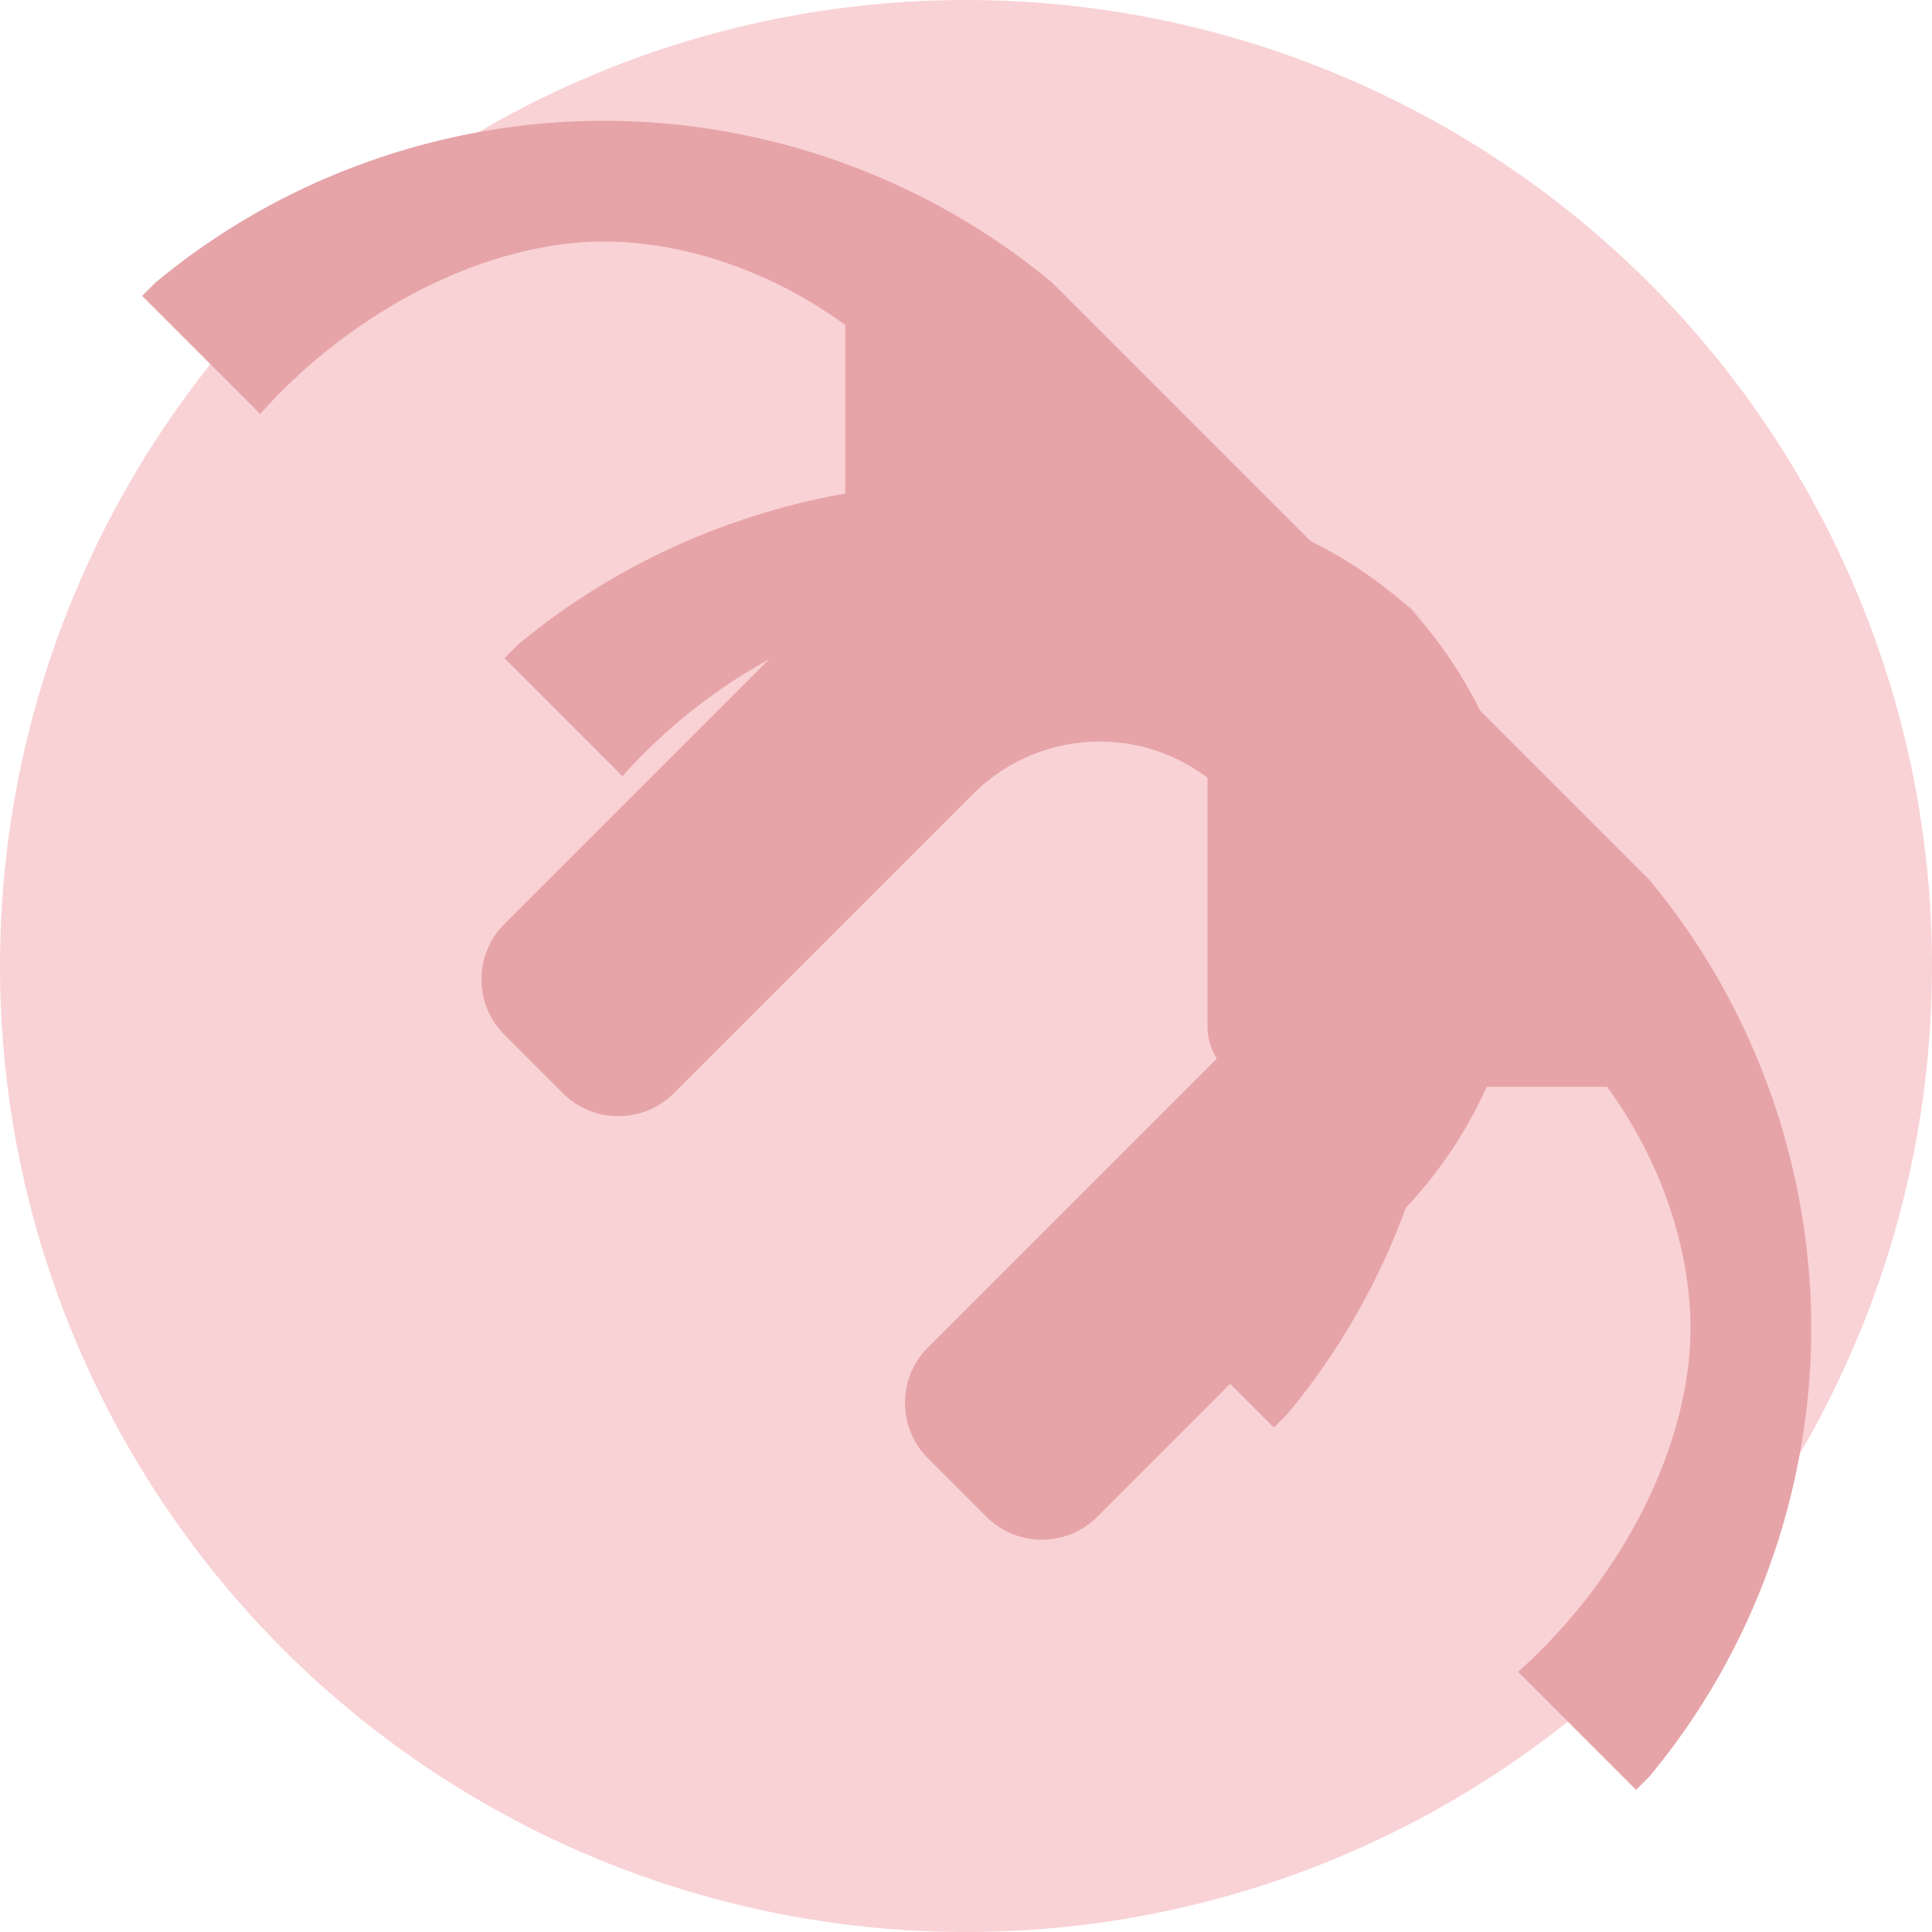
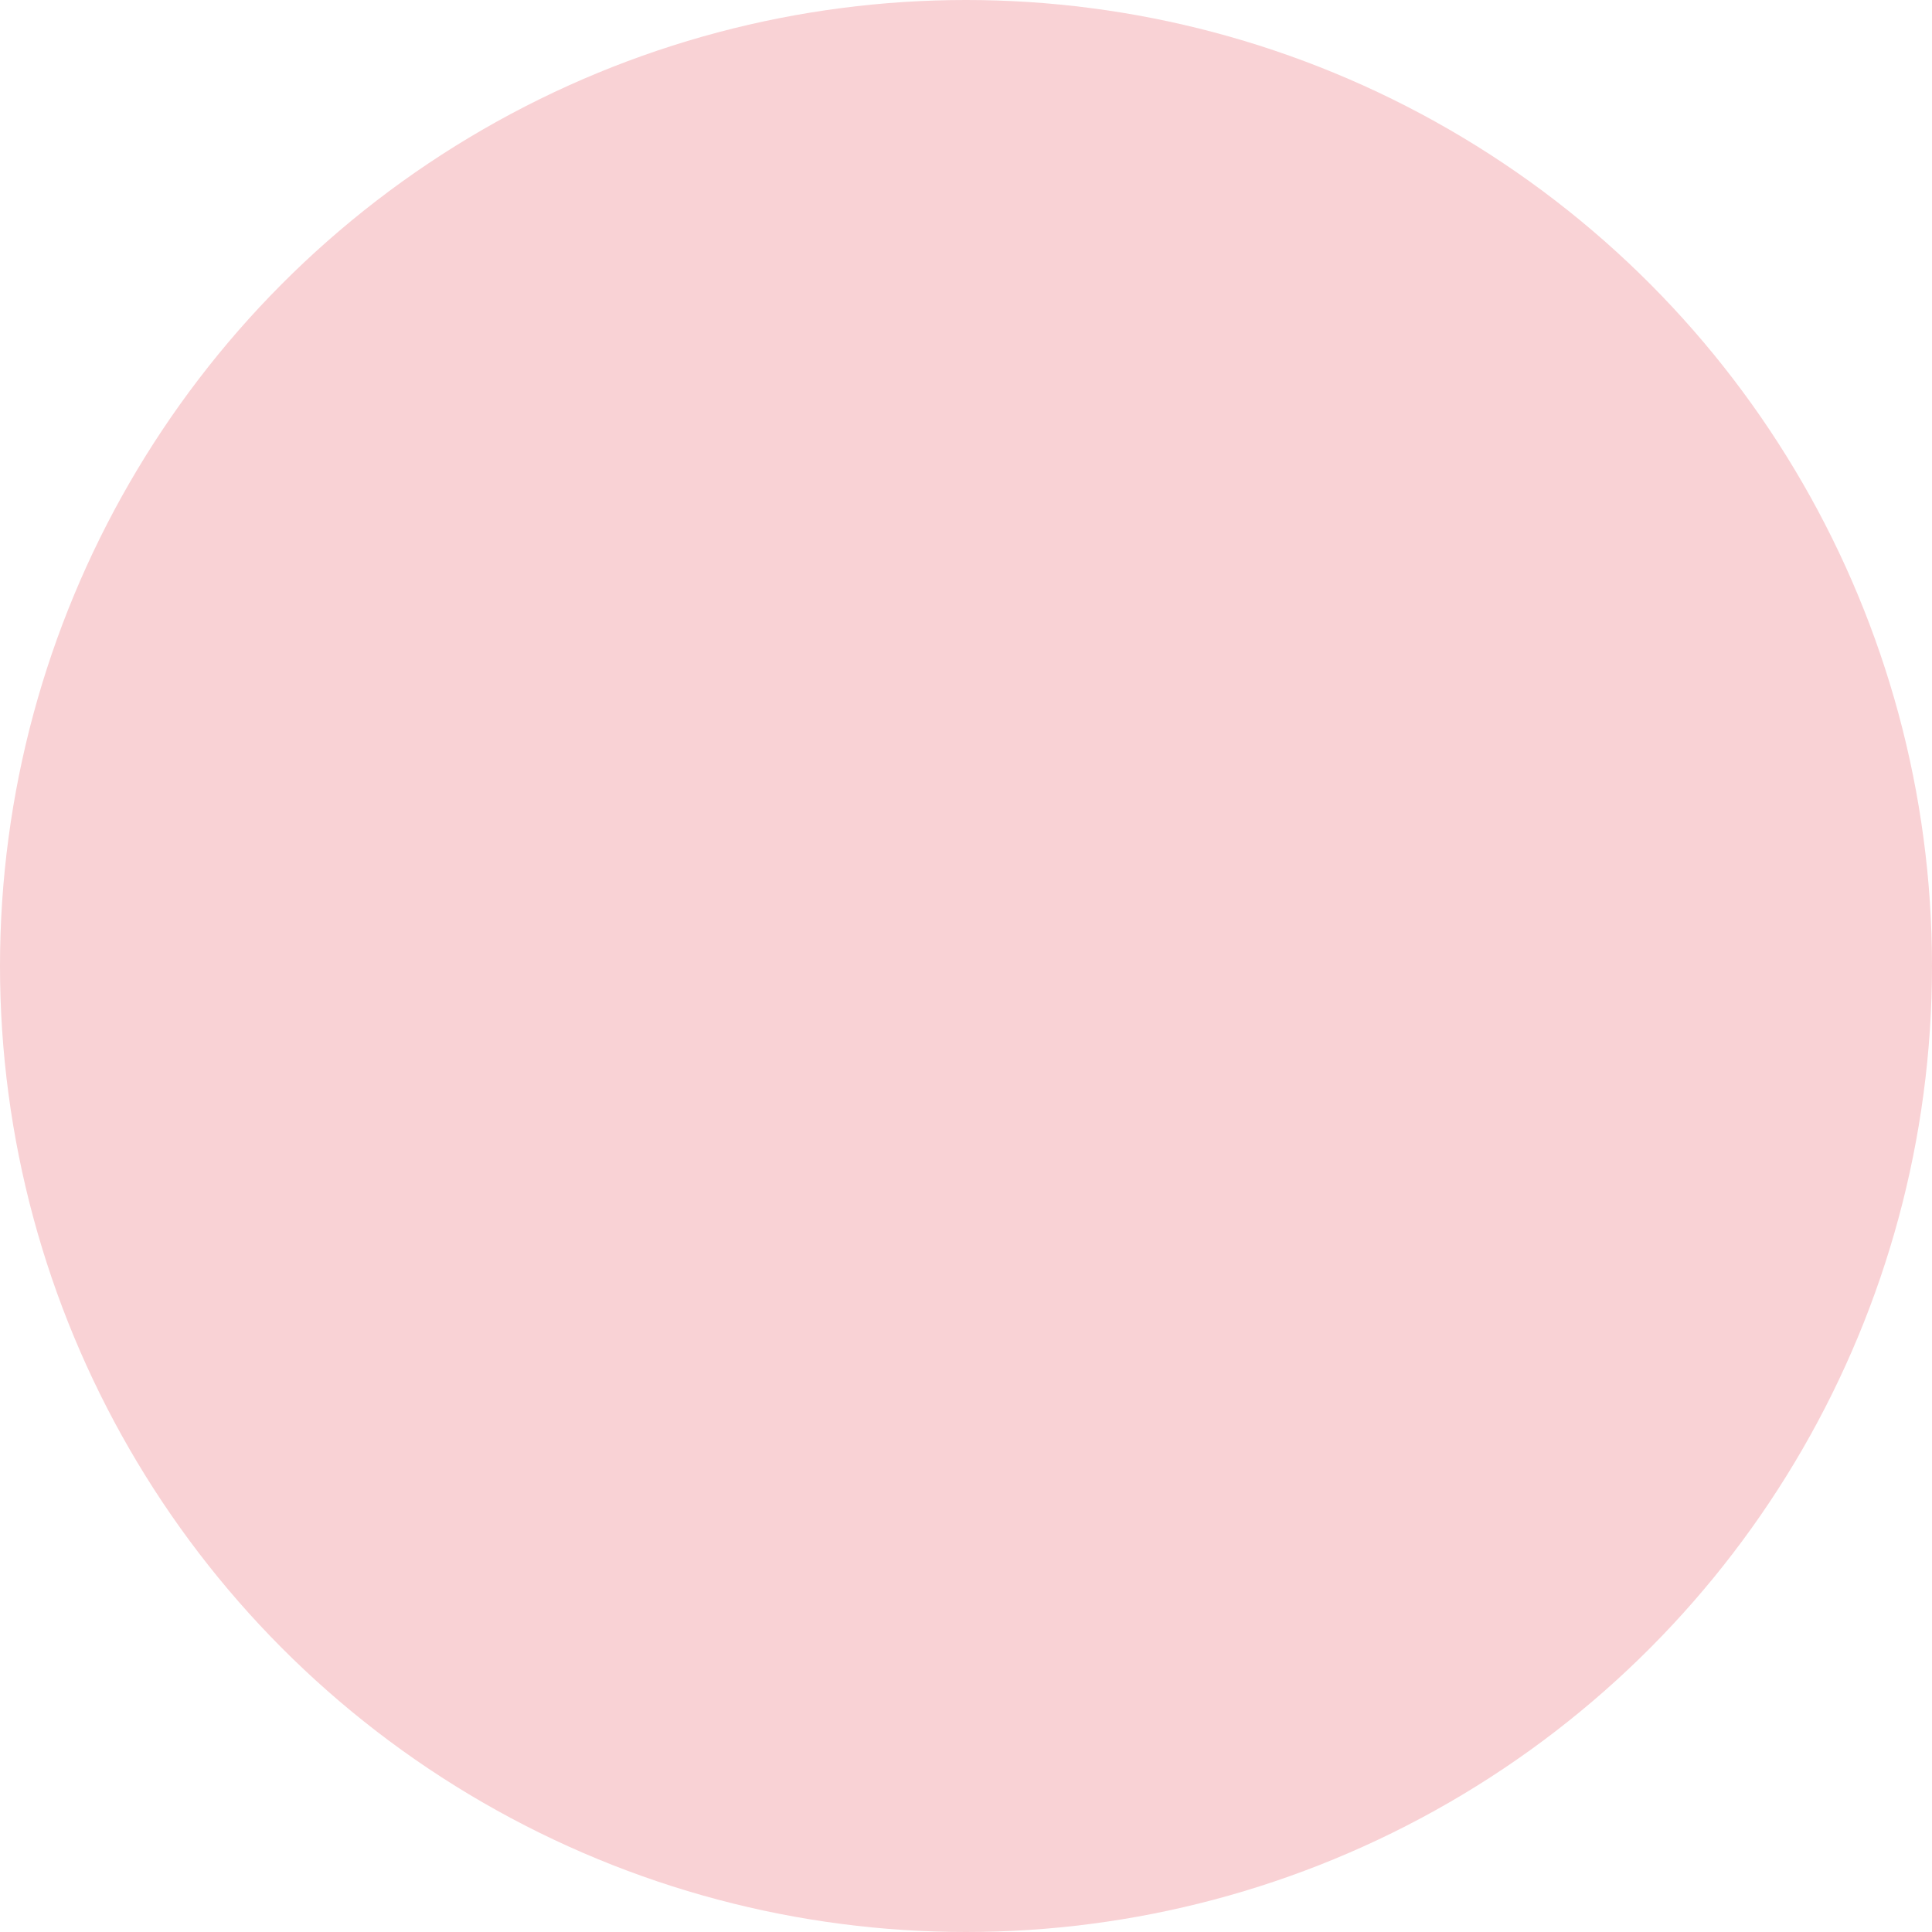
<svg xmlns="http://www.w3.org/2000/svg" width="32" height="32" viewBox="0 0 32 32" fill="none">
  <circle cx="16" cy="16" r="16" fill="#f9d2d5" />
-   <path d="M16 28C22.627 28 28 22.627 28 16C28 9.373 22.627 4 16 4C9.373 4 4 9.373 4 16C4 22.627 9.373 28 16 28Z" fill="#f9d2d5" />
-   <path d="M23.646 10.354C20.789 7.496 16.161 7.496 13.304 10.354L8.354 15.304C7.848 15.809 7.848 16.633 8.354 17.139L9.324 18.109C9.83 18.614 10.653 18.614 11.159 18.109L16.109 13.159C17.277 11.99 19.15 11.99 20.319 13.159C21.487 14.327 21.487 16.2 20.319 17.369L15.369 22.319C14.863 22.824 14.863 23.648 15.369 24.154L16.339 25.123C16.844 25.629 17.668 25.629 18.174 25.123L23.123 20.173C25.981 17.316 25.981 12.688 23.123 9.831L23.646 10.354Z" fill="#e6a4a9" />
-   <path d="M16 8C13.315 8 10.659 8.946 8.579 10.677L8.354 10.901L10.308 12.856C11.94 11.034 14.162 10 16 10C17.321 10 18.783 10.491 20 11.383V17C20 17.552 20.448 18 21 18H26.617C27.509 19.217 28 20.679 28 22C28 23.838 26.966 26.06 25.144 27.692L27.099 29.646L27.323 29.421C29.054 27.341 30 24.685 30 22C30 19.314 29.054 16.658 27.323 14.578L17.422 4.677C15.342 2.946 12.686 2 10 2C7.315 2 4.659 2.946 2.579 4.677L2.354 4.901L4.308 6.856C5.94 5.034 8.162 4 10 4C11.321 4 12.783 4.491 14 5.383V11C14 11.552 14.448 12 15 12H20.617C21.509 13.217 22 14.679 22 16C22 17.838 20.966 20.06 19.144 21.692L21.099 23.646L21.323 23.421C23.054 21.341 24 18.685 24 16C24 13.314 23.054 10.658 21.323 8.578L16 8Z" fill="#e6a4a9" />
</svg>